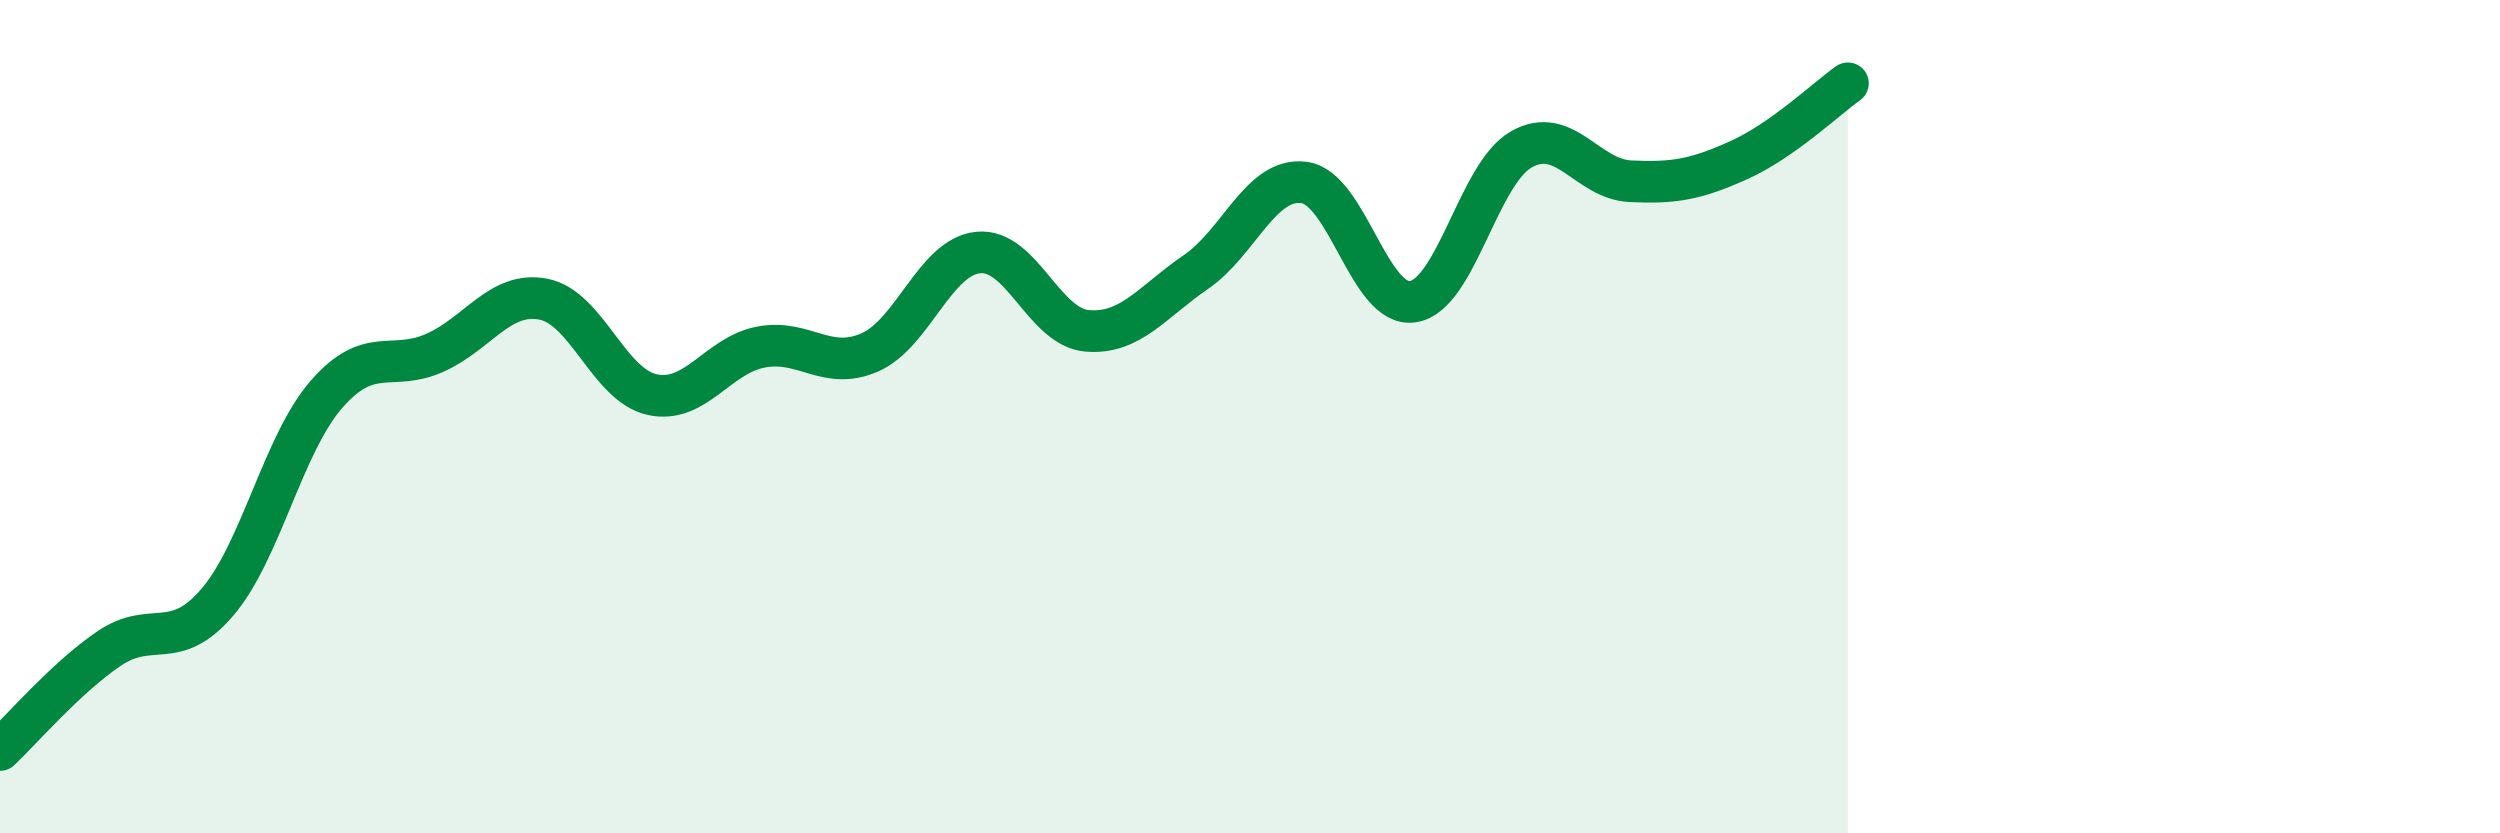
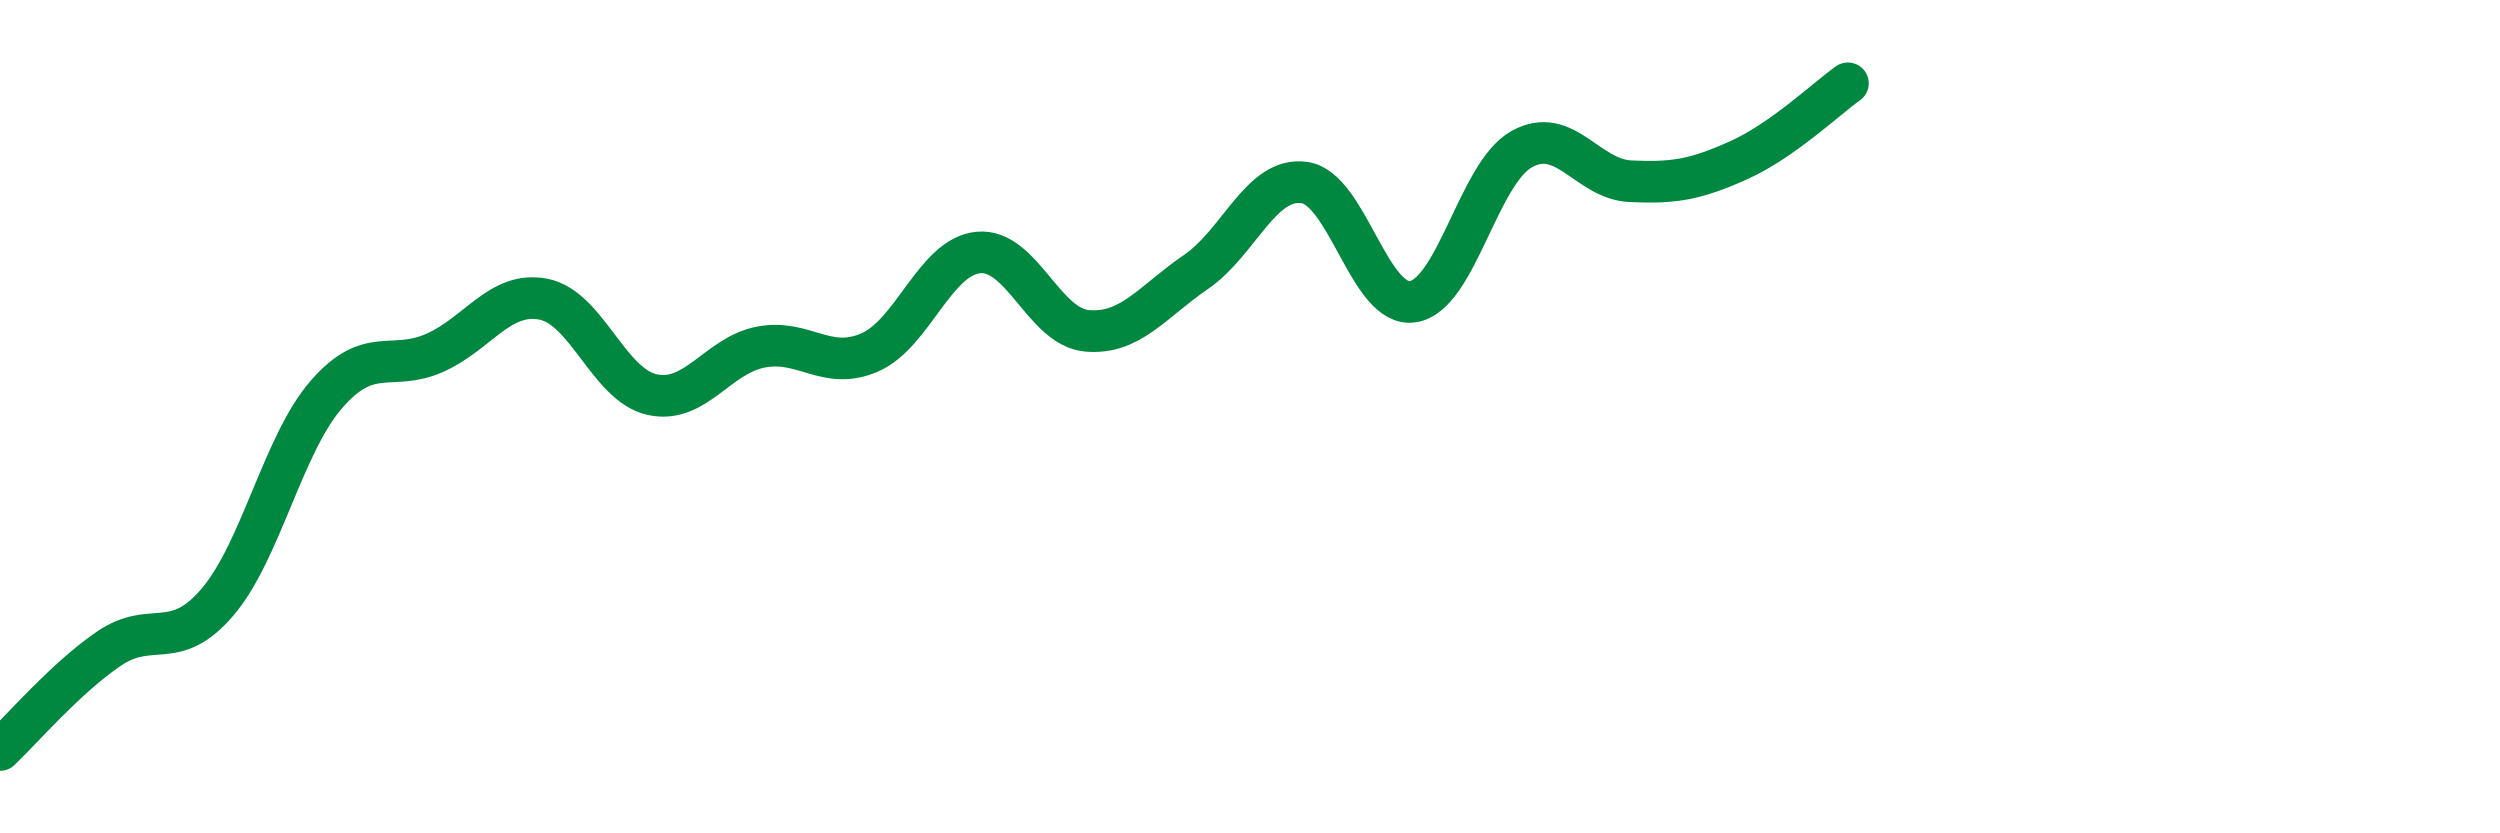
<svg xmlns="http://www.w3.org/2000/svg" width="60" height="20" viewBox="0 0 60 20">
-   <path d="M 0,18 C 0.52,17.51 1.57,16.28 2.61,15.57 C 3.65,14.86 4.18,15.67 5.22,14.45 C 6.26,13.23 6.79,10.67 7.83,9.47 C 8.87,8.27 9.39,8.93 10.43,8.47 C 11.47,8.01 12,6.98 13.04,7.18 C 14.08,7.38 14.61,9.24 15.65,9.47 C 16.69,9.7 17.22,8.53 18.26,8.33 C 19.3,8.13 19.83,8.91 20.87,8.46 C 21.91,8.01 22.44,6.16 23.48,6.06 C 24.52,5.96 25.05,7.85 26.09,7.94 C 27.13,8.03 27.66,7.24 28.7,6.53 C 29.74,5.82 30.26,4.24 31.3,4.38 C 32.34,4.52 32.87,7.4 33.91,7.24 C 34.95,7.08 35.48,4.16 36.52,3.58 C 37.56,3 38.09,4.3 39.13,4.35 C 40.17,4.4 40.7,4.31 41.74,3.84 C 42.78,3.37 43.83,2.37 44.35,2L44.35 20L0 20Z" fill="#008740" opacity="0.1" stroke-linecap="round" stroke-linejoin="round" />
  <path d="M 0,18 C 0.52,17.51 1.57,16.28 2.61,15.57 C 3.65,14.86 4.18,15.67 5.22,14.45 C 6.26,13.23 6.79,10.67 7.83,9.47 C 8.87,8.27 9.39,8.93 10.43,8.47 C 11.47,8.01 12,6.98 13.04,7.18 C 14.08,7.38 14.61,9.24 15.65,9.47 C 16.69,9.7 17.22,8.53 18.26,8.33 C 19.3,8.13 19.83,8.91 20.87,8.46 C 21.91,8.01 22.44,6.16 23.48,6.06 C 24.52,5.96 25.05,7.85 26.09,7.94 C 27.13,8.03 27.66,7.24 28.7,6.53 C 29.74,5.82 30.26,4.24 31.3,4.38 C 32.34,4.52 32.87,7.4 33.91,7.24 C 34.95,7.08 35.48,4.16 36.52,3.58 C 37.56,3 38.09,4.3 39.13,4.35 C 40.17,4.4 40.7,4.31 41.74,3.84 C 42.78,3.37 43.83,2.37 44.35,2" stroke="#008740" stroke-width="1" fill="none" stroke-linecap="round" stroke-linejoin="round" />
</svg>